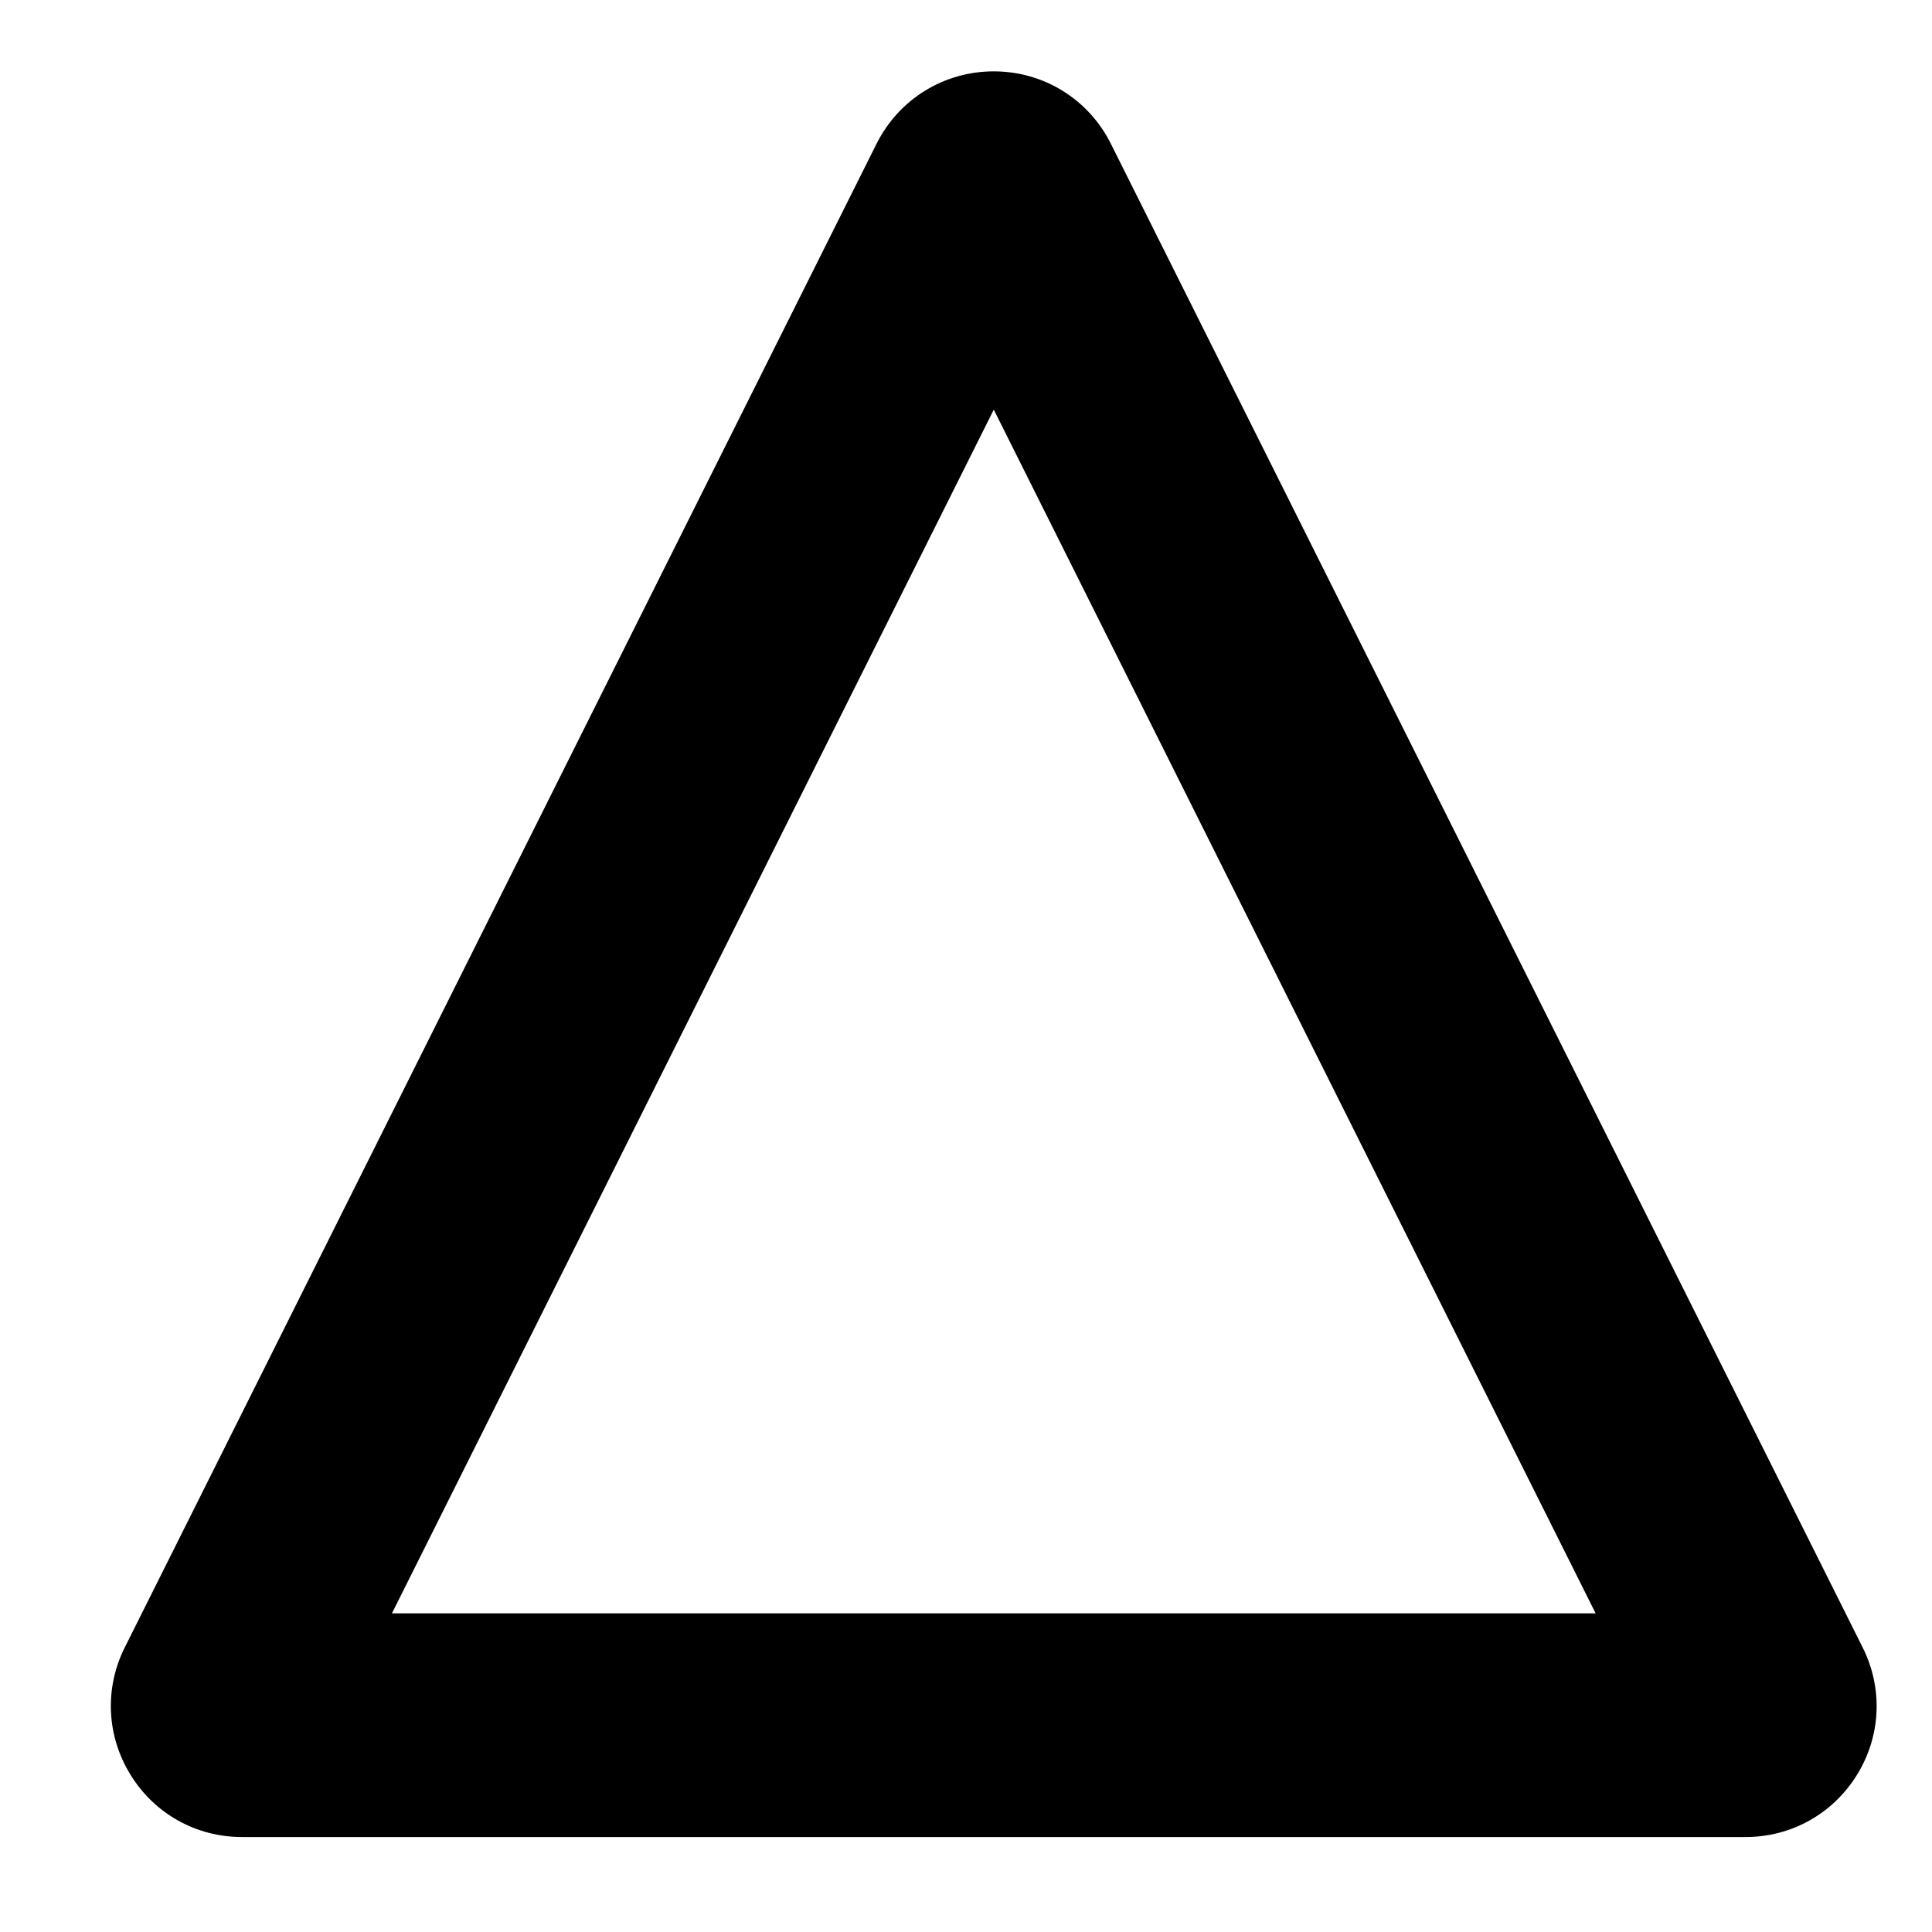
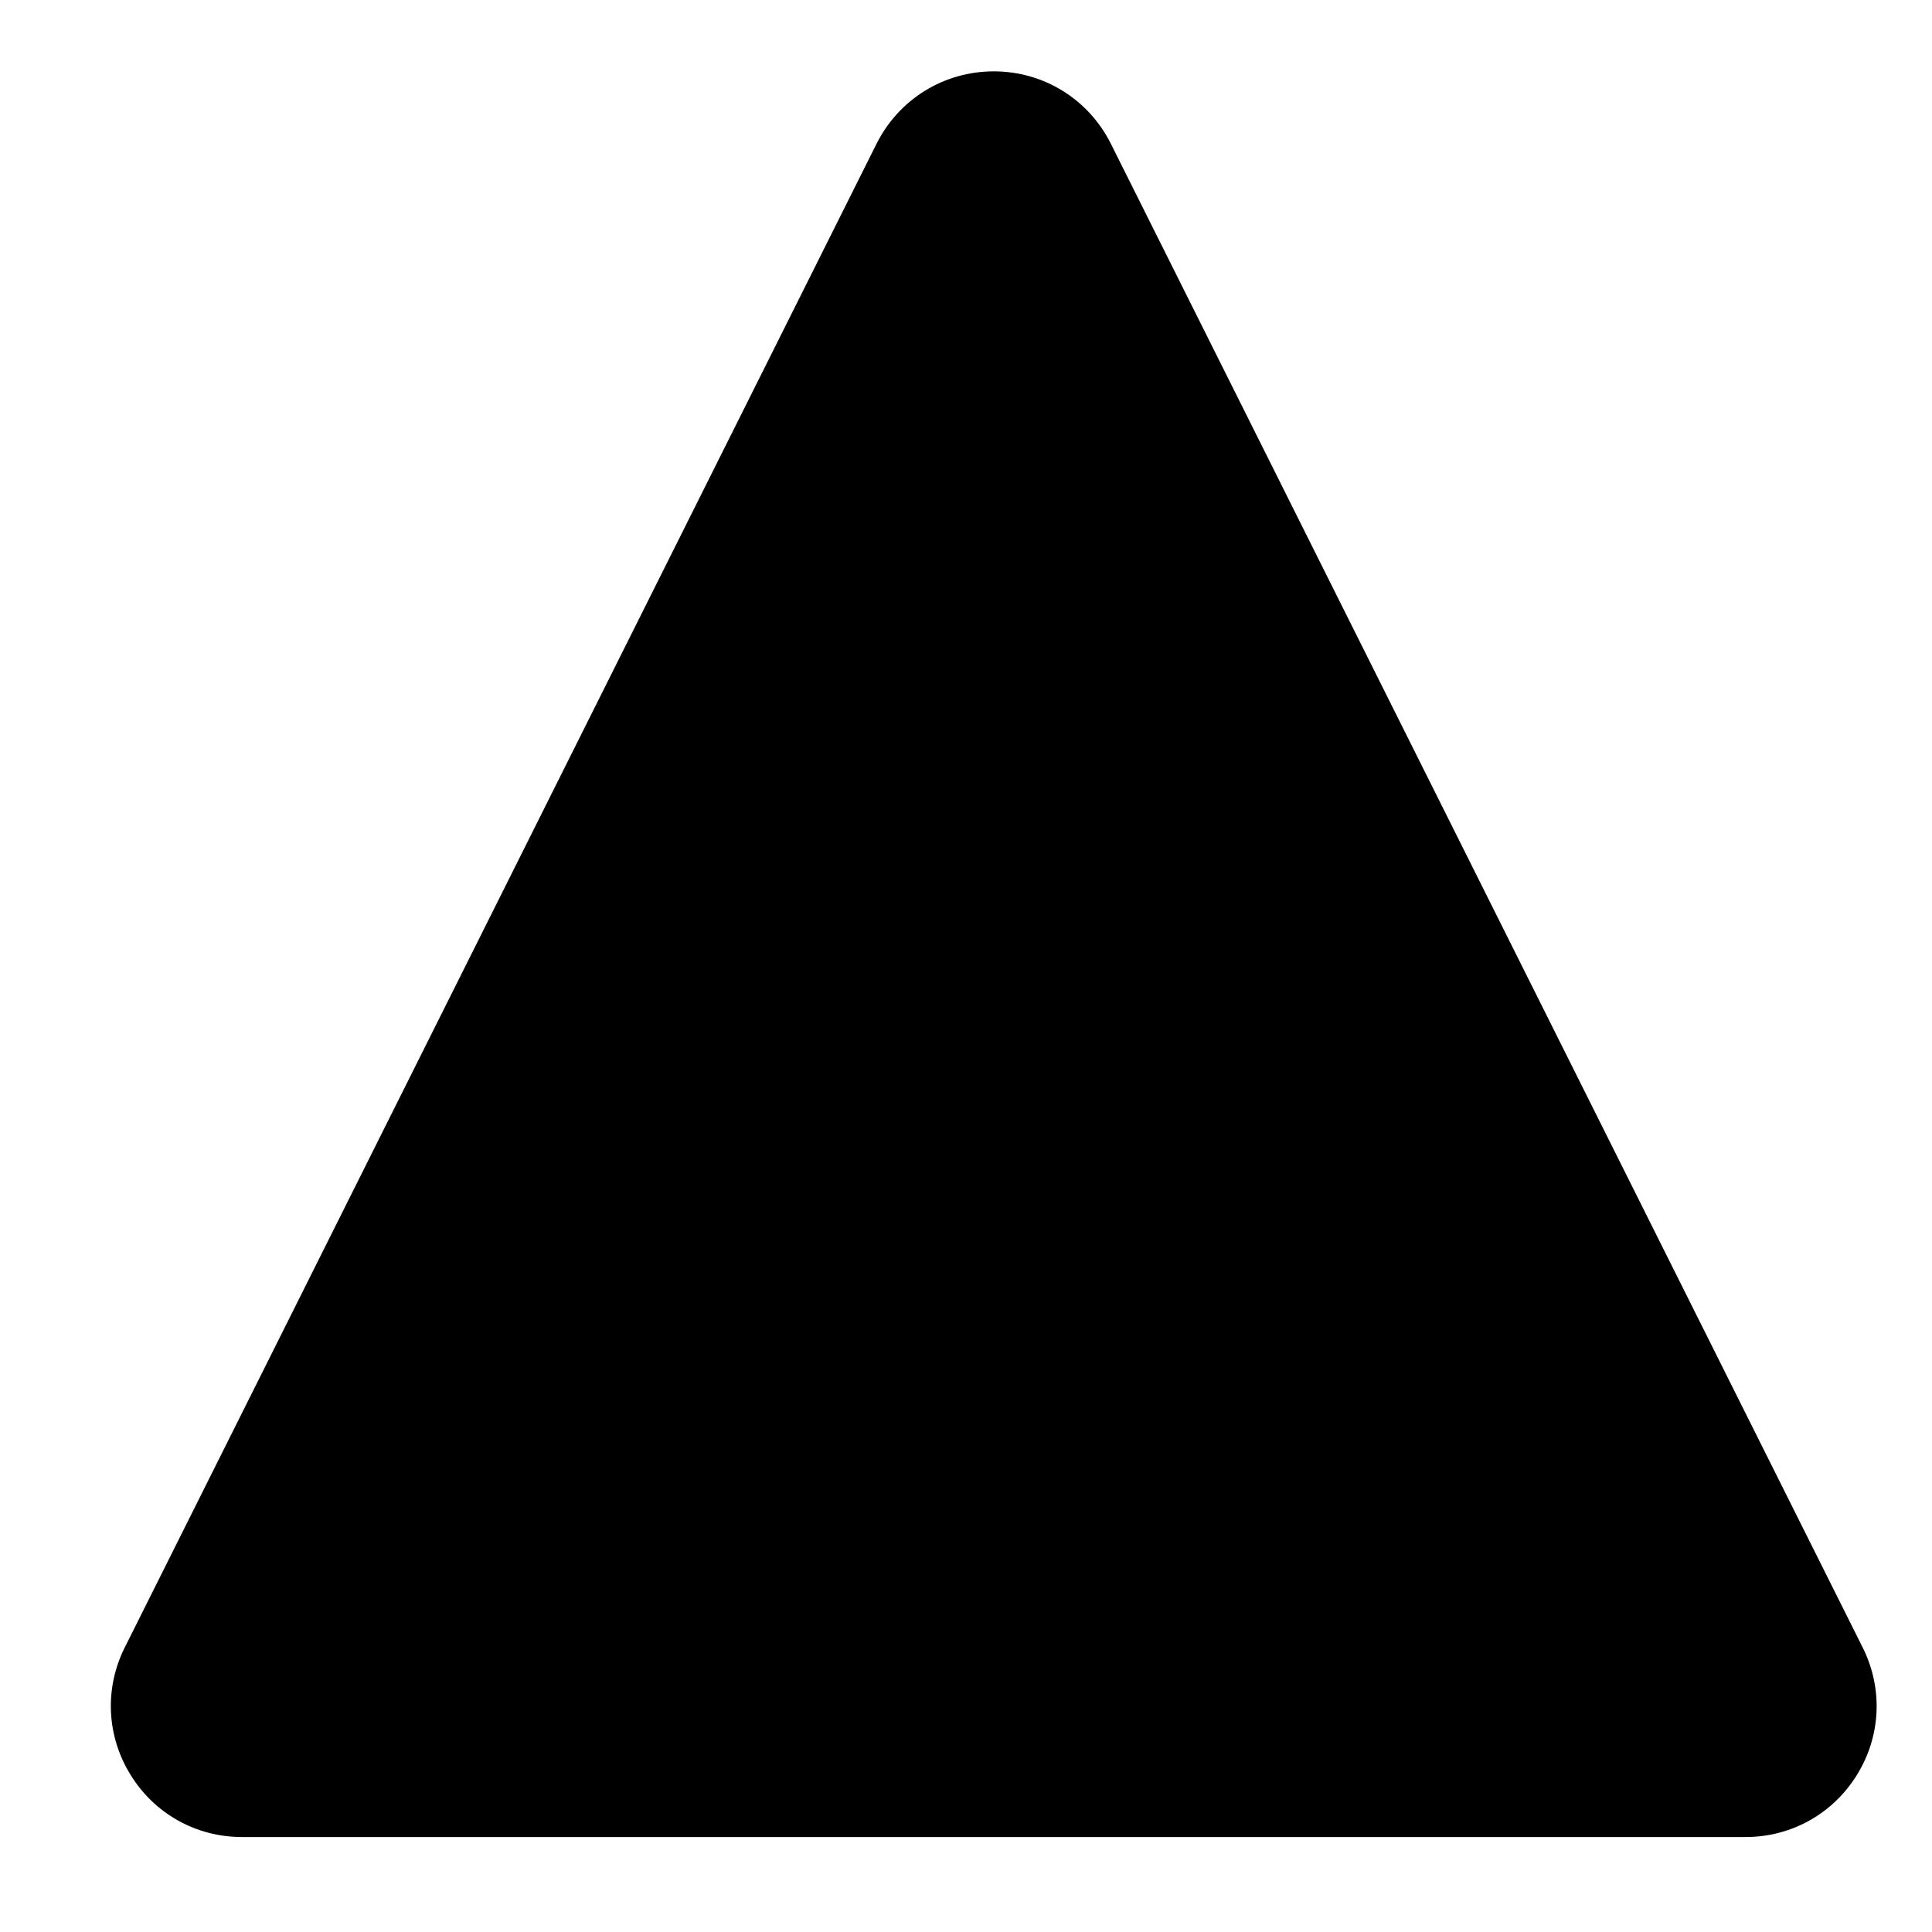
<svg xmlns="http://www.w3.org/2000/svg" fill="#000000" width="800px" height="800px" version="1.1" viewBox="144 144 512 512">
-   <path d="m247.86 571.56h319l-159.5-319zm358.74 59.273h-398.48c-12.121 0-23.176-6.164-29.516-16.477-6.375-10.285-6.965-22.91-1.543-33.758l199.24-398.51c5.926-11.824 17.84-19.176 31.059-19.176s25.102 7.352 31.027 19.176l199.24 398.51c5.426 10.848 4.859 23.473-1.512 33.758-6.371 10.312-17.395 16.477-29.516 16.477z" fill-rule="evenodd" />
+   <path d="m247.86 571.56l-159.5-319zm358.74 59.273h-398.48c-12.121 0-23.176-6.164-29.516-16.477-6.375-10.285-6.965-22.91-1.543-33.758l199.24-398.51c5.926-11.824 17.84-19.176 31.059-19.176s25.102 7.352 31.027 19.176l199.24 398.51c5.426 10.848 4.859 23.473-1.512 33.758-6.371 10.312-17.395 16.477-29.516 16.477z" fill-rule="evenodd" />
</svg>